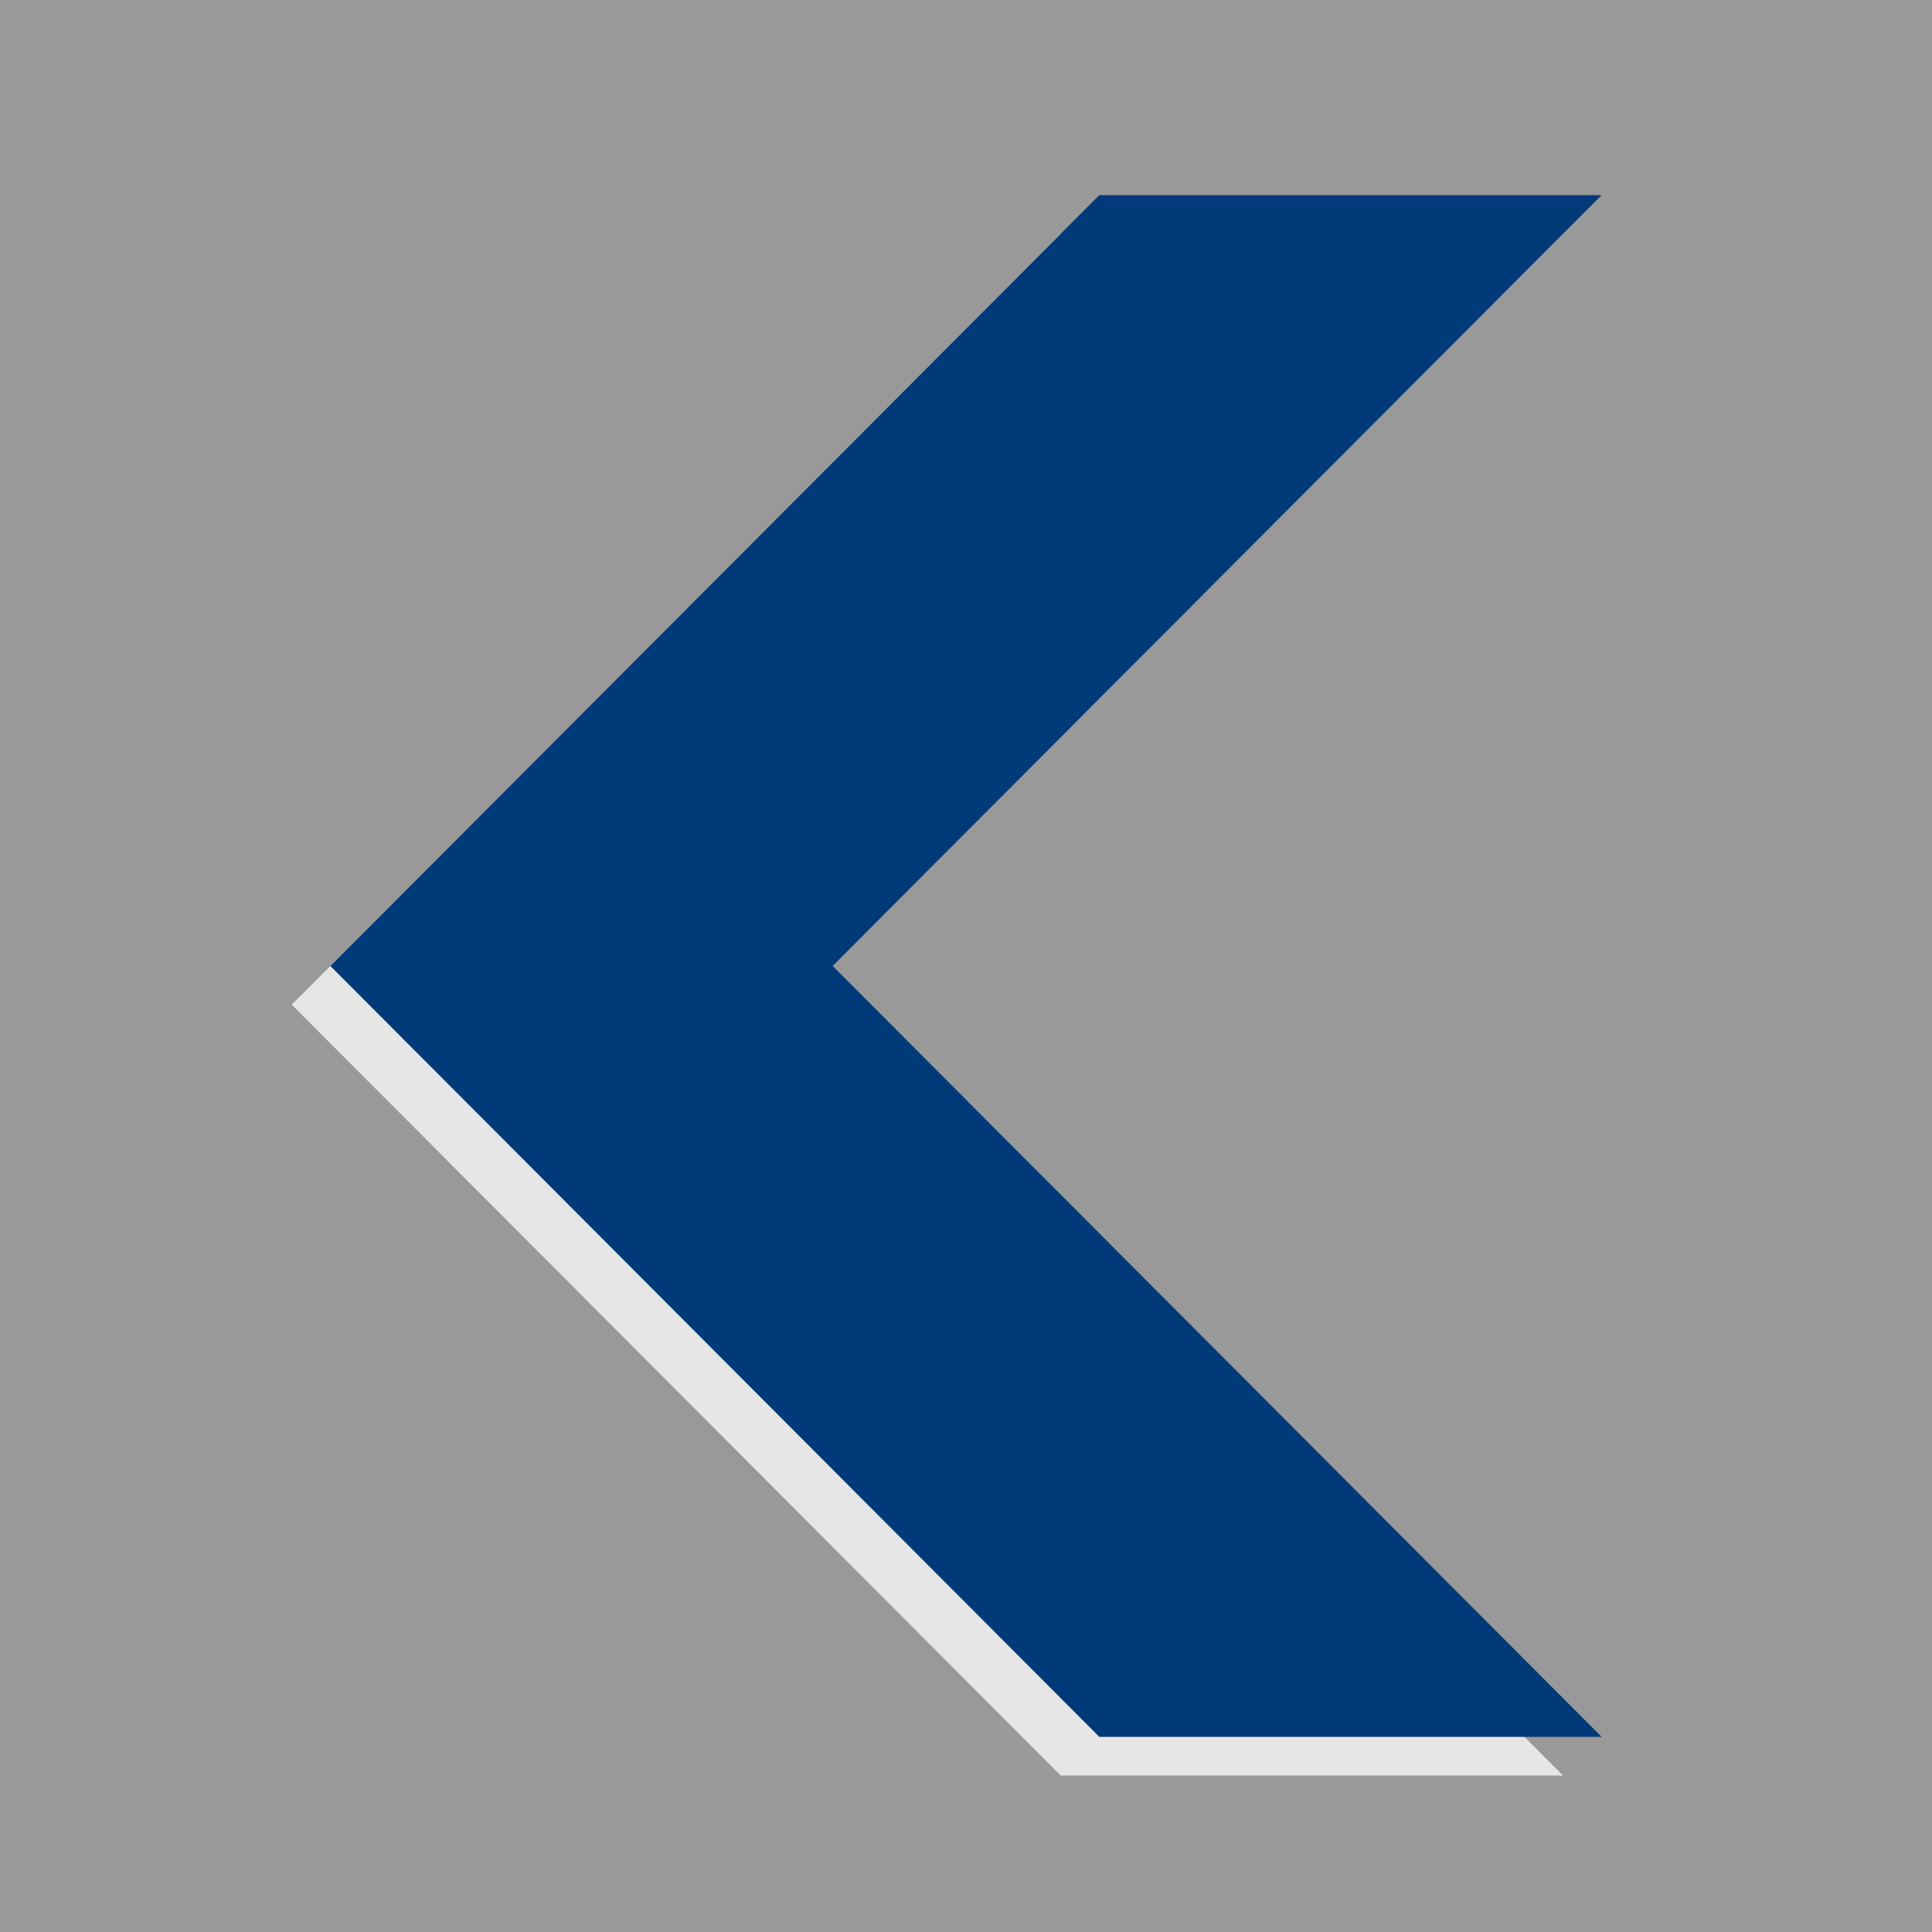
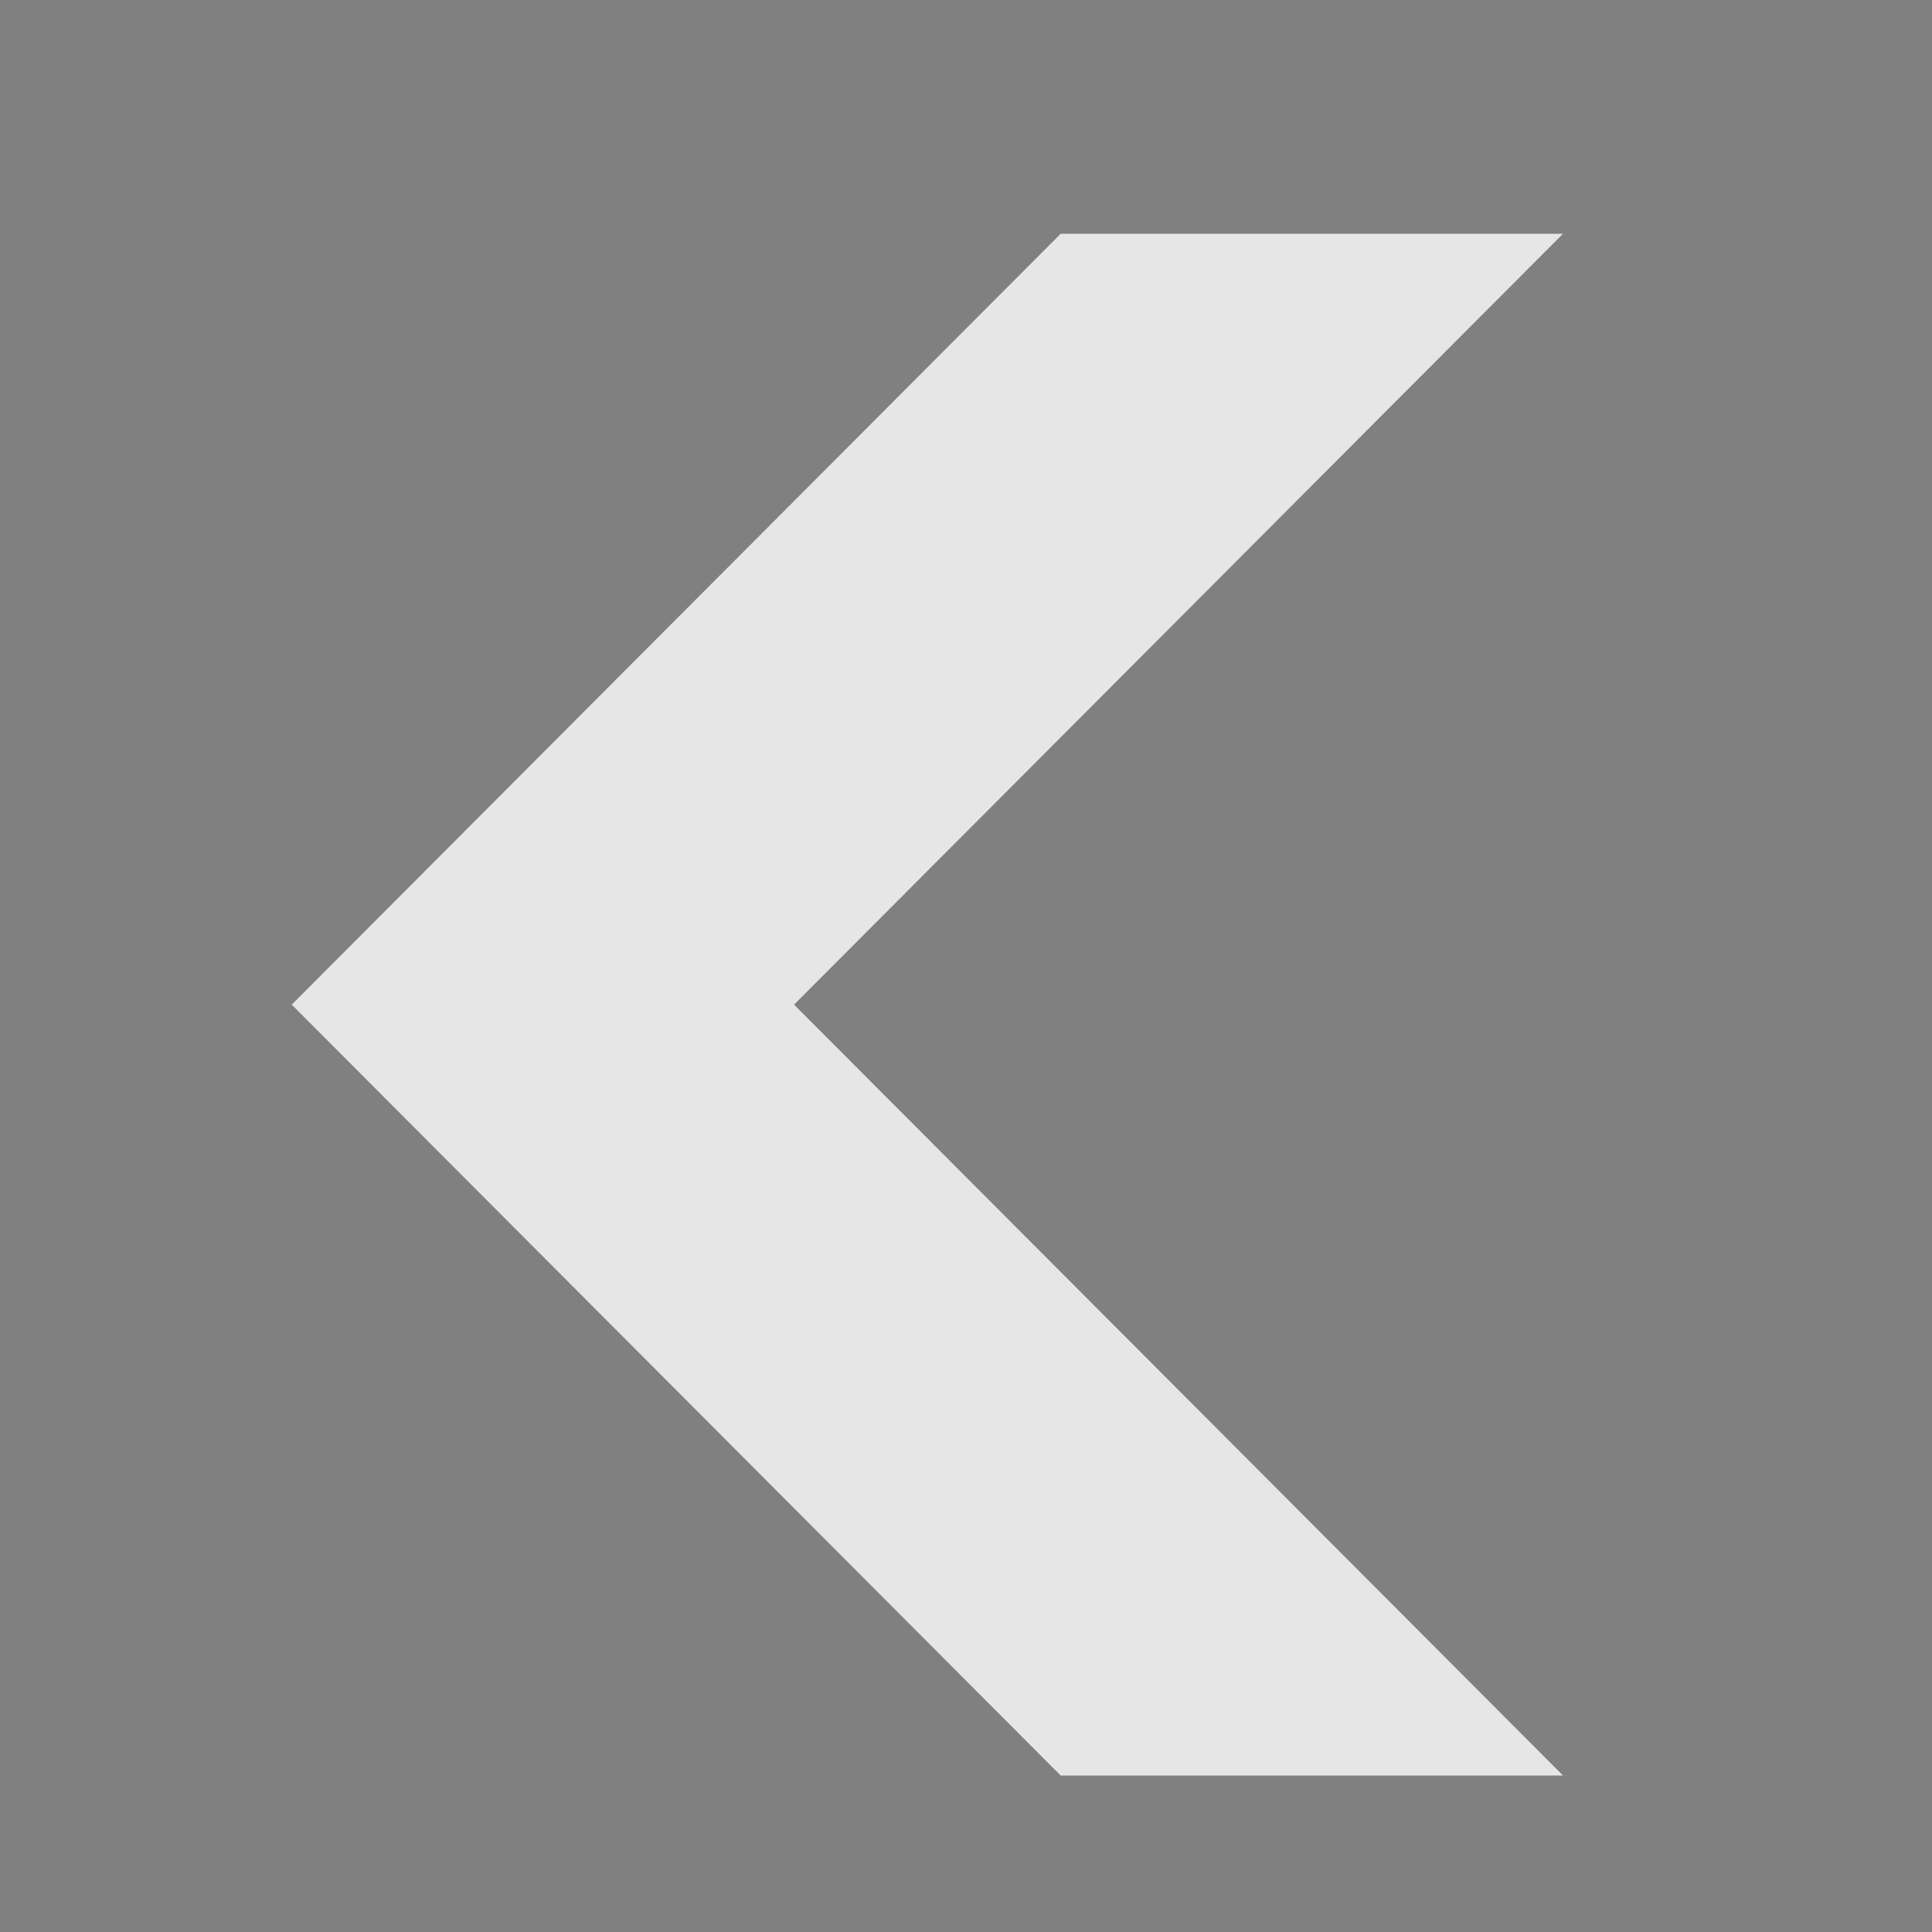
<svg xmlns="http://www.w3.org/2000/svg" id="Layer_1" version="1.1" viewBox="0 0 100 100">
  <rect x="0" y="0" width="100" height="100" fill="#808080" stroke="none" />
  <defs>
    <style>
      .st0 {
        fill: #e6e6e6;
      }

      .st1 {
        fill: #fff;
        opacity: .2;
      }

      .st2 {
        fill: #003a79;
      }
    </style>
  </defs>
-   <rect class="st1" width="100" height="100" />
  <polygon class="st0" points="54.9 12.1 80.9 12.1 41.1 52 80.9 91.9 54.9 91.9 15.1 52 54.9 12.1" />
-   <polygon class="st2" points="56.9 10.1 82.9 10.1 43.1 50 82.9 89.9 56.9 89.9 17.1 50 56.9 10.1" />
</svg>